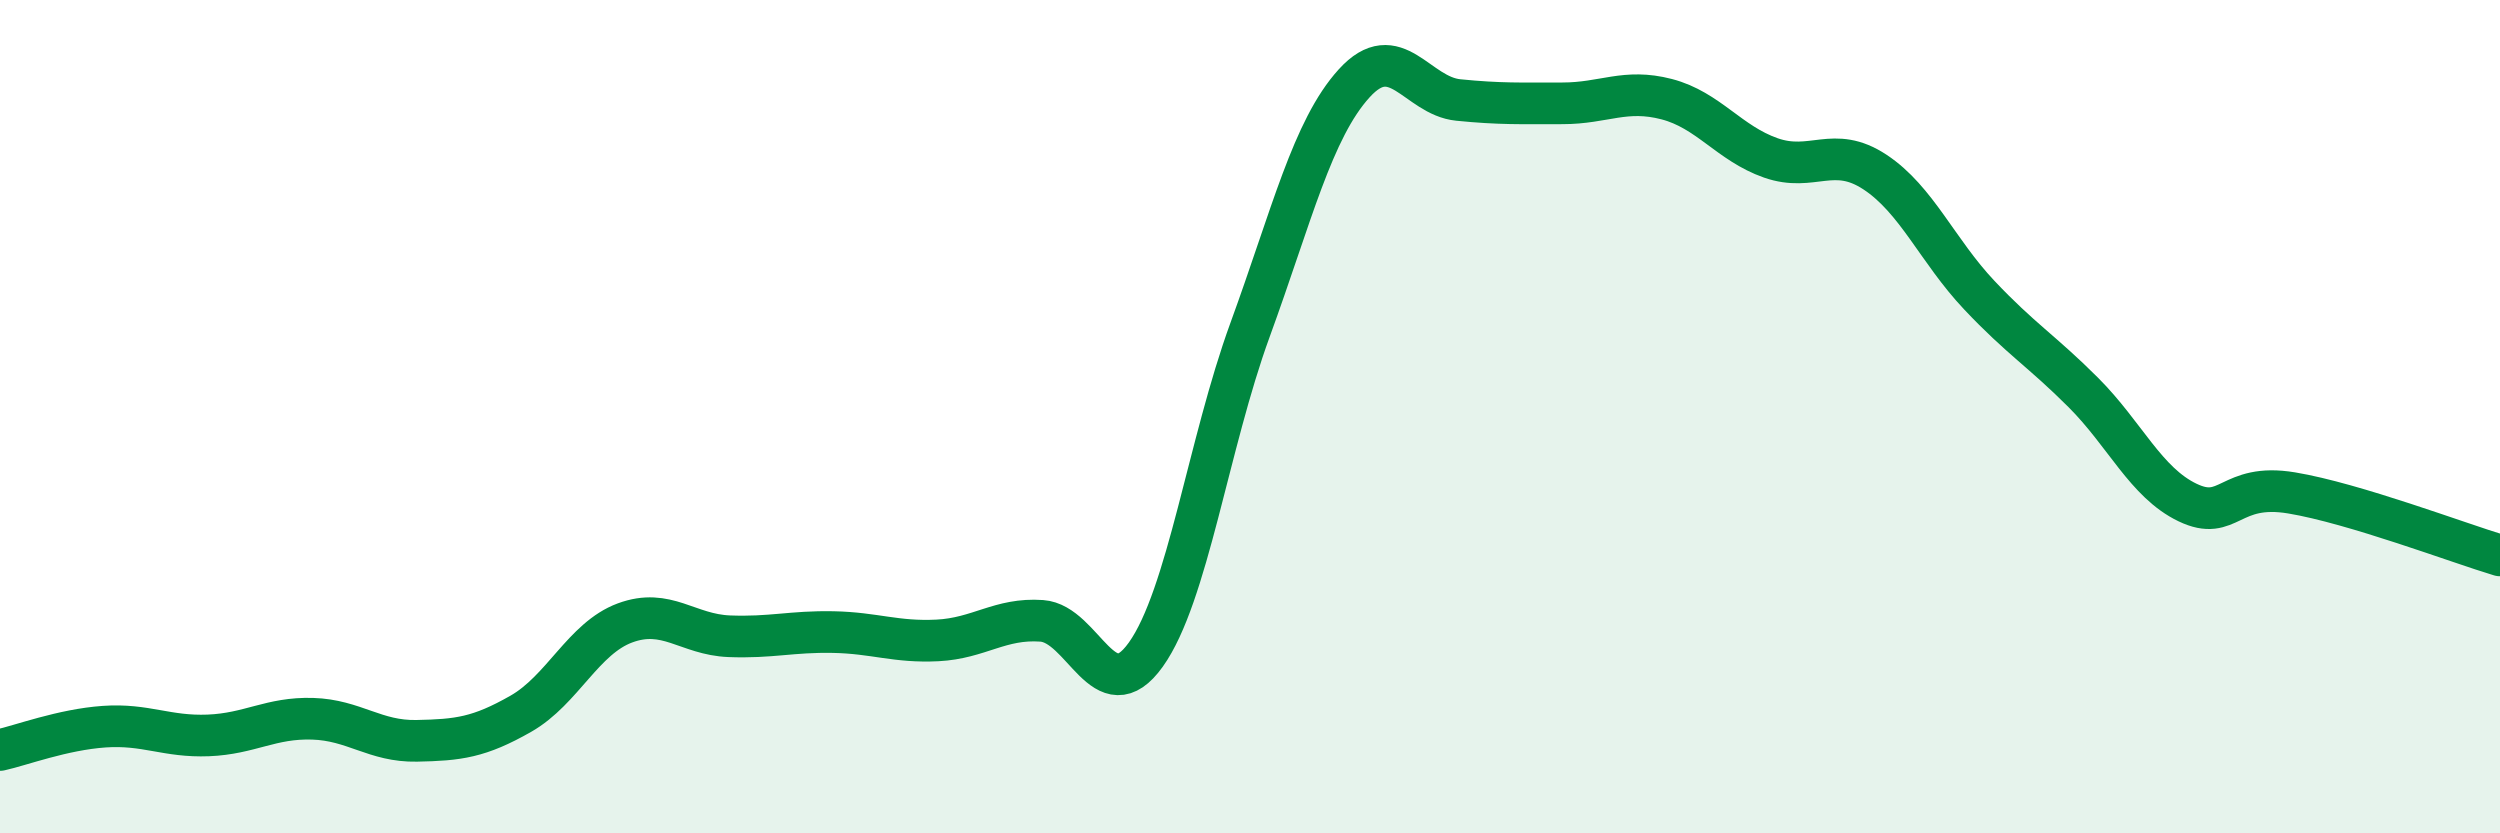
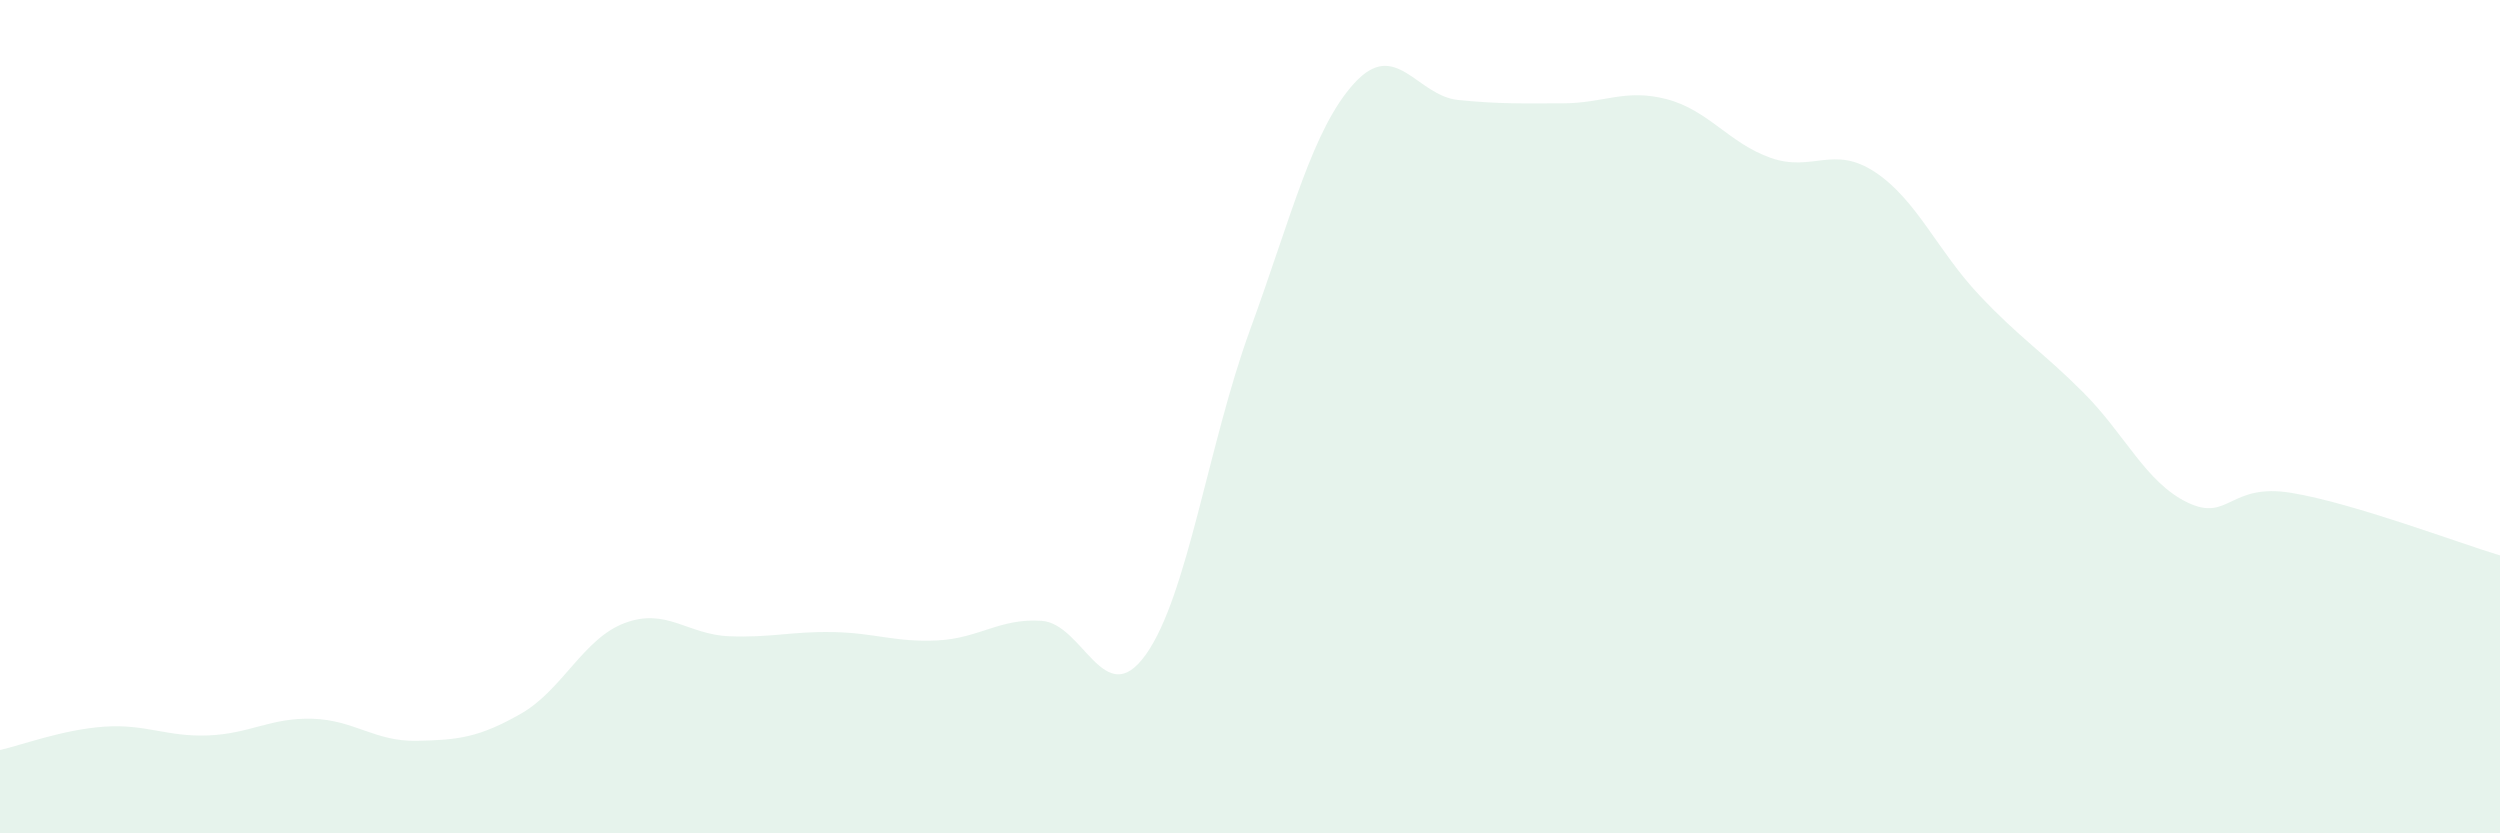
<svg xmlns="http://www.w3.org/2000/svg" width="60" height="20" viewBox="0 0 60 20">
  <path d="M 0,18 C 0.5,17.89 1.5,17.51 2.5,17.44 C 3.5,17.37 4,17.69 5,17.65 C 6,17.61 6.5,17.22 7.5,17.25 C 8.5,17.28 9,17.8 10,17.78 C 11,17.76 11.5,17.7 12.5,17.13 C 13.5,16.56 14,15.32 15,14.95 C 16,14.58 16.5,15.23 17.5,15.27 C 18.5,15.31 19,15.15 20,15.17 C 21,15.19 21.5,15.42 22.5,15.37 C 23.5,15.32 24,14.83 25,14.9 C 26,14.97 26.5,17.11 27.5,15.71 C 28.5,14.31 29,10.66 30,7.92 C 31,5.18 31.5,3.1 32.5,2 C 33.5,0.9 34,2.3 35,2.4 C 36,2.5 36.5,2.48 37.5,2.48 C 38.5,2.48 39,2.12 40,2.38 C 41,2.64 41.5,3.44 42.5,3.79 C 43.5,4.14 44,3.47 45,4.13 C 46,4.79 46.5,6.02 47.5,7.08 C 48.5,8.14 49,8.42 50,9.42 C 51,10.42 51.5,11.58 52.5,12.06 C 53.5,12.54 53.5,11.58 55,11.83 C 56.5,12.08 59,13.03 60,13.33L60 20L0 20Z" fill="#008740" opacity="0.1" stroke-linecap="round" stroke-linejoin="round" />
-   <path d="M 0,18 C 0.5,17.89 1.5,17.51 2.5,17.44 C 3.5,17.37 4,17.69 5,17.65 C 6,17.61 6.5,17.22 7.5,17.25 C 8.5,17.28 9,17.8 10,17.78 C 11,17.76 11.5,17.7 12.5,17.13 C 13.5,16.56 14,15.32 15,14.95 C 16,14.58 16.5,15.23 17.5,15.27 C 18.5,15.31 19,15.15 20,15.17 C 21,15.19 21.5,15.42 22.5,15.37 C 23.5,15.32 24,14.83 25,14.9 C 26,14.97 26.5,17.11 27.5,15.71 C 28.5,14.31 29,10.66 30,7.92 C 31,5.18 31.5,3.1 32.5,2 C 33.5,0.9 34,2.3 35,2.4 C 36,2.5 36.5,2.48 37.5,2.48 C 38.5,2.48 39,2.12 40,2.38 C 41,2.64 41.5,3.44 42.5,3.79 C 43.5,4.14 44,3.47 45,4.13 C 46,4.79 46.5,6.02 47.5,7.08 C 48.5,8.14 49,8.42 50,9.42 C 51,10.42 51.5,11.58 52.5,12.06 C 53.5,12.54 53.5,11.58 55,11.83 C 56.5,12.08 59,13.03 60,13.33" stroke="#008740" stroke-width="1" fill="none" stroke-linecap="round" stroke-linejoin="round" />
</svg>